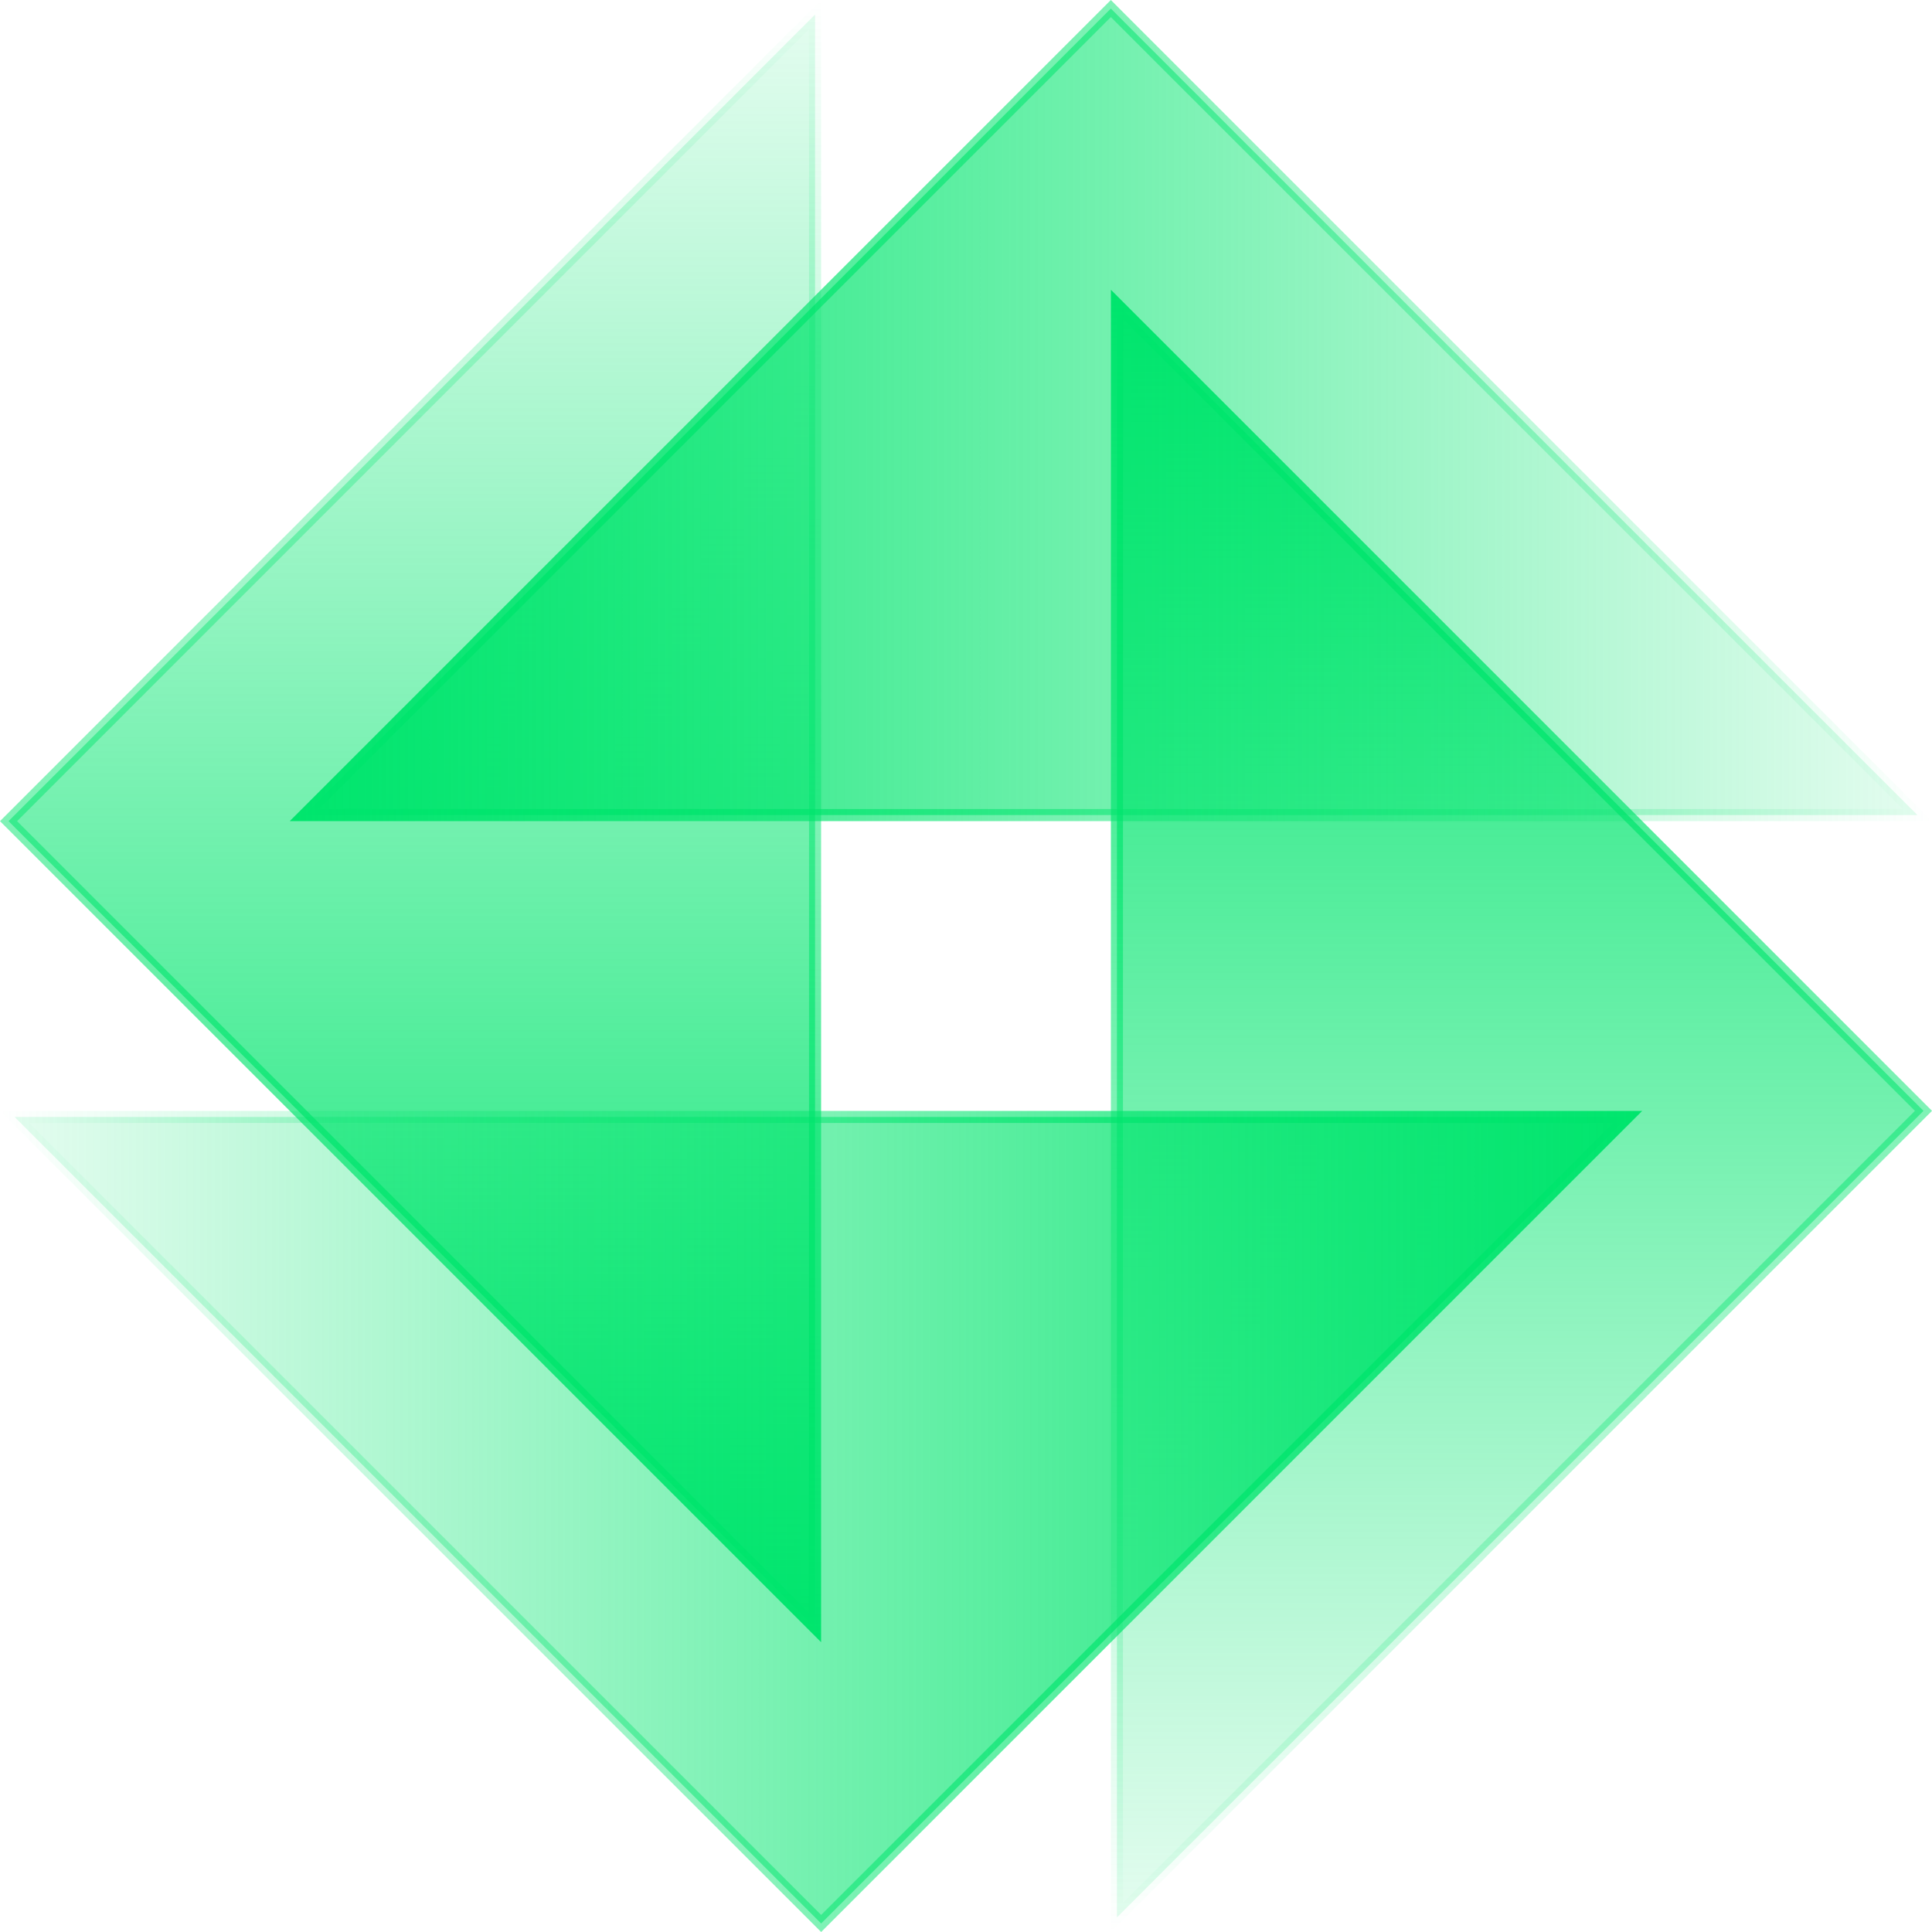
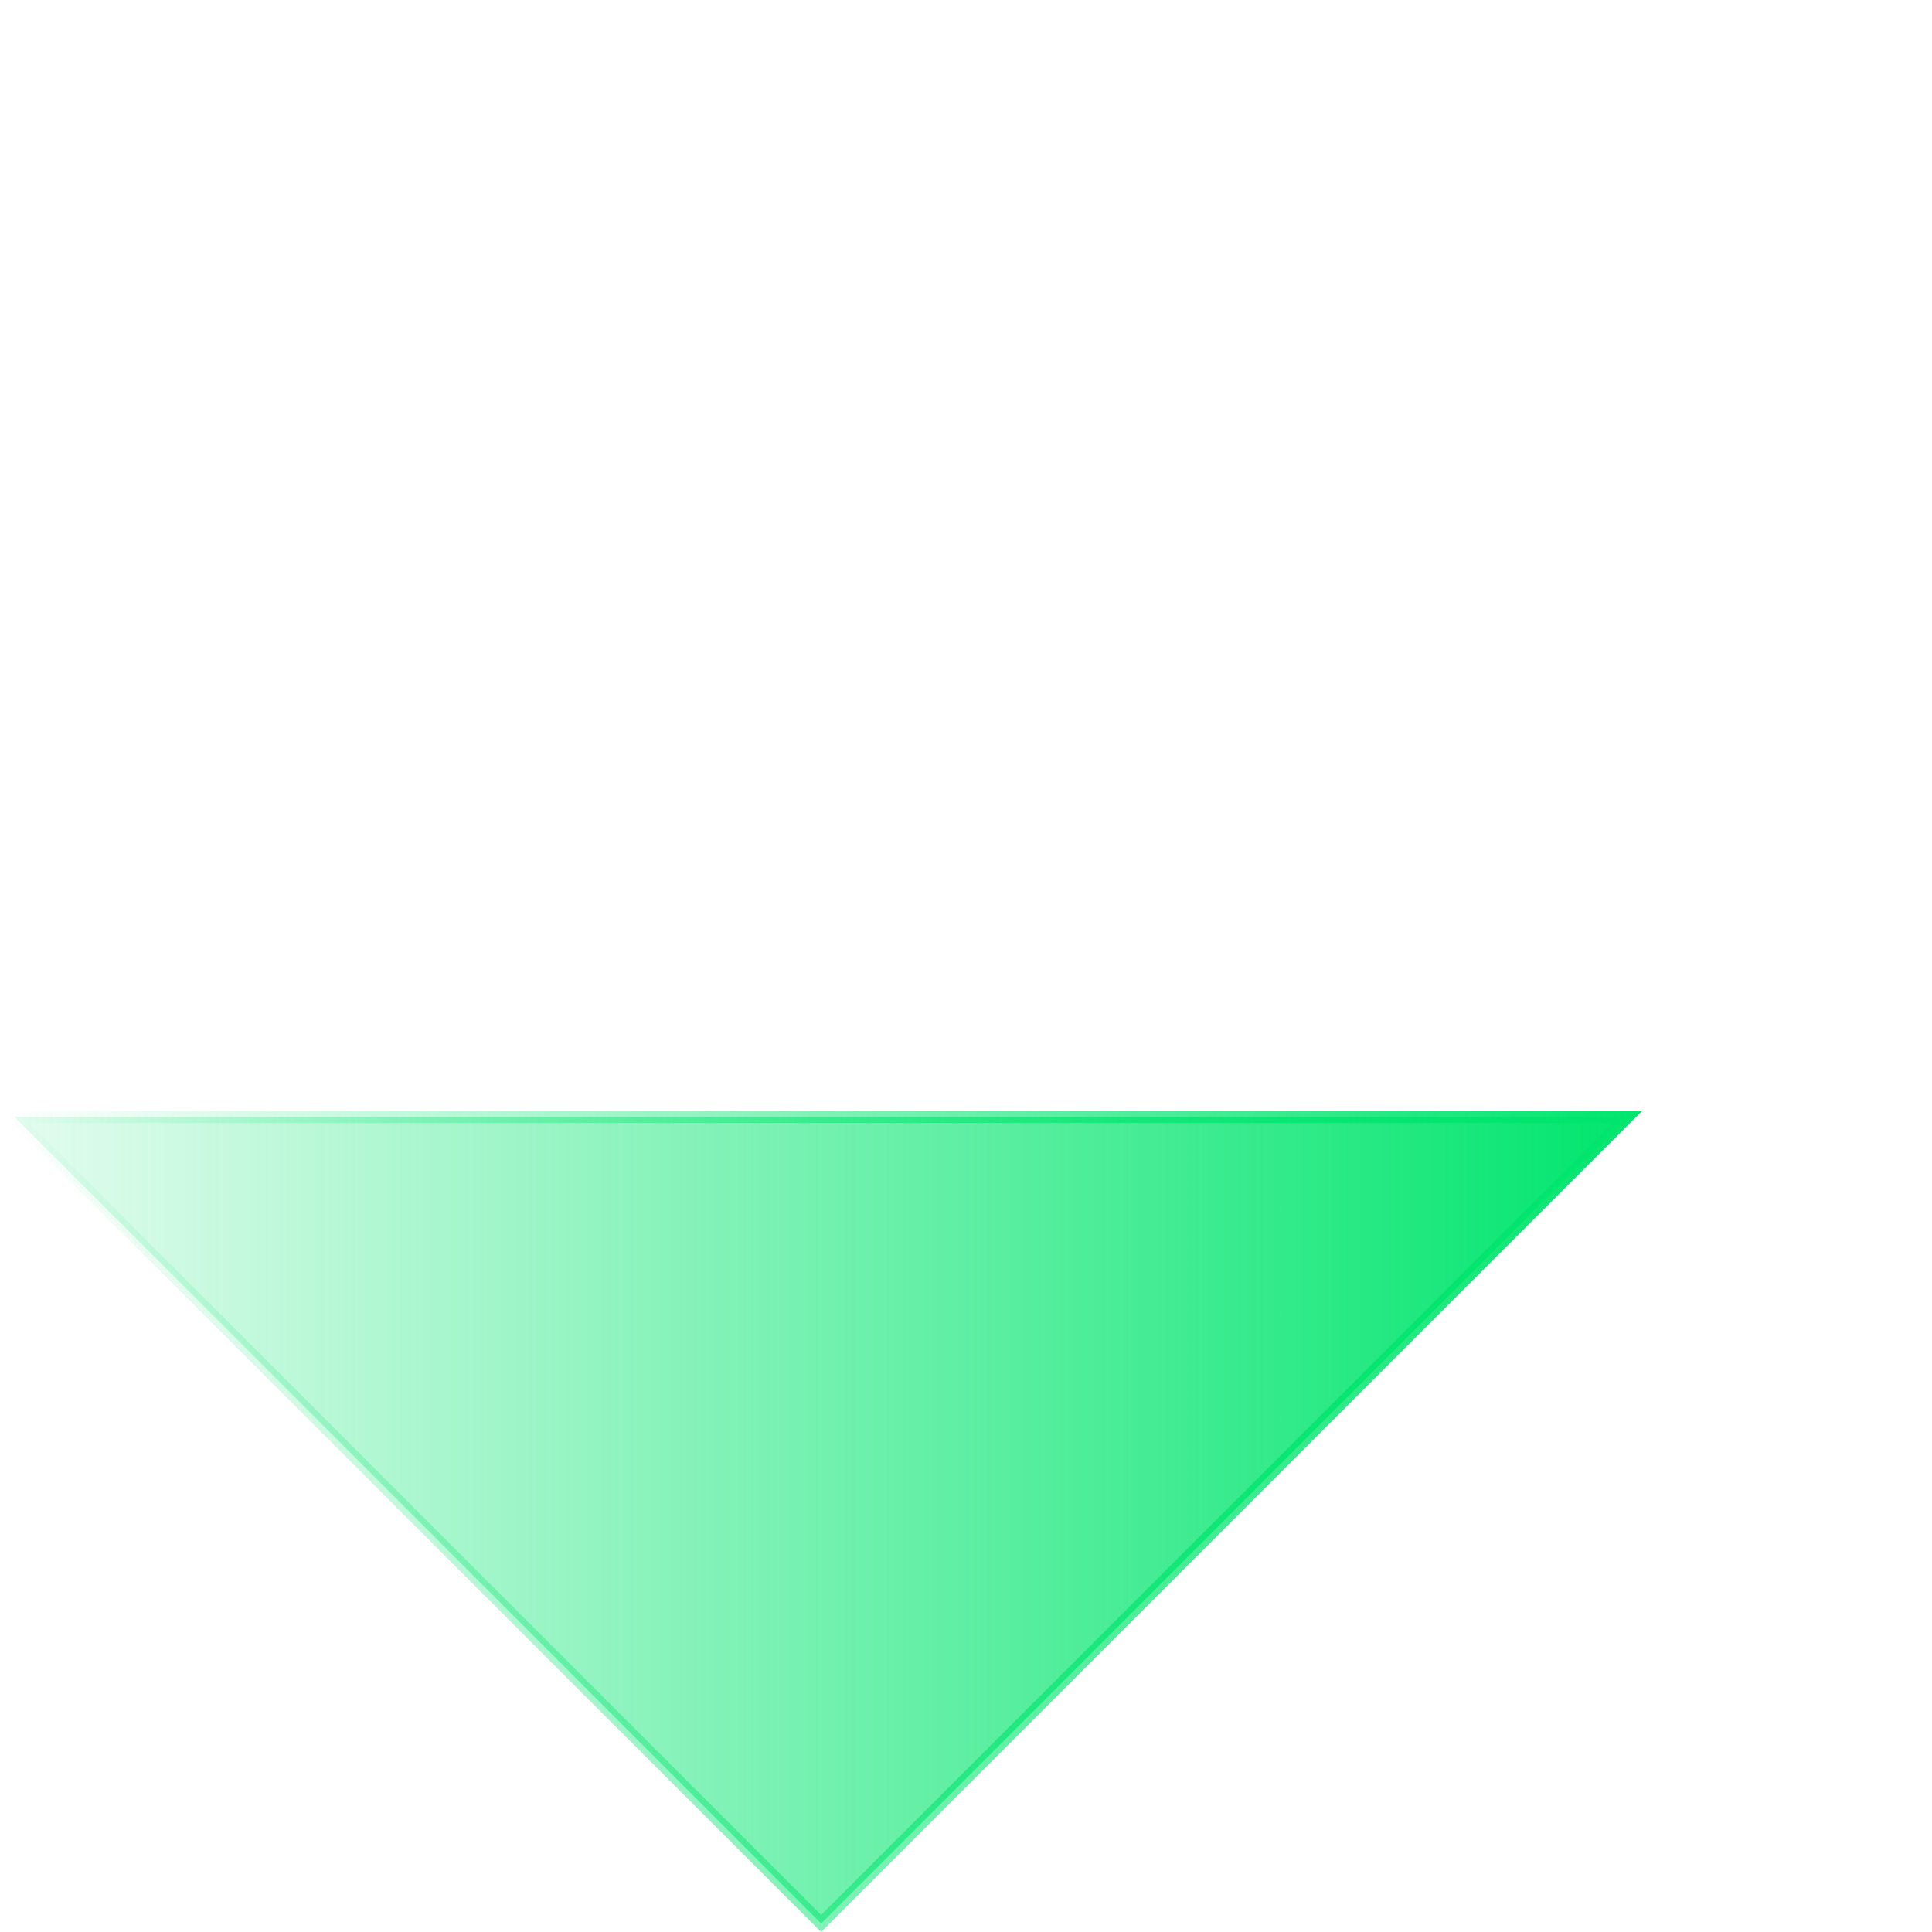
<svg xmlns="http://www.w3.org/2000/svg" fill="none" viewBox="0 0 80 80" height="80" width="80">
-   <path stroke-width="0.5" stroke="url(#paint1_linear_3208_288)" fill="url(#paint0_linear_3208_288)" d="M79.647 45.998L46.25 79.395V12.602L79.647 45.998Z" />
-   <path stroke-width="0.5" stroke="url(#paint3_linear_3208_288)" fill="url(#paint2_linear_3208_288)" d="M0.354 34.002L33.75 0.604L33.75 67.397L0.354 34.002Z" />
  <path stroke-width="0.5" stroke="url(#paint5_linear_3208_288)" fill="url(#paint4_linear_3208_288)" d="M34.002 79.647L0.604 46.25L67.397 46.25L34.002 79.647Z" />
-   <path stroke-width="0.5" stroke="url(#paint7_linear_3208_288)" fill="url(#paint6_linear_3208_288)" d="M45.998 0.354L79.395 33.75L12.602 33.75L45.998 0.354Z" />
  <defs>
    <linearGradient gradientUnits="userSpaceOnUse" y2="12" x2="63" y1="80" x1="63" id="paint0_linear_3208_288">
      <stop stop-opacity="0.1" stop-color="#00E56D" />
      <stop stop-color="#00E56D" offset="1" />
    </linearGradient>
    <linearGradient gradientUnits="userSpaceOnUse" y2="80" x2="63" y1="12" x1="63" id="paint1_linear_3208_288">
      <stop stop-color="#00E56D" />
      <stop stop-opacity="0" stop-color="#00E56D" offset="1" />
    </linearGradient>
    <linearGradient gradientUnits="userSpaceOnUse" y2="68" x2="17" y1="7.43093e-07" x1="17" id="paint2_linear_3208_288">
      <stop stop-opacity="0.1" stop-color="#00E56D" />
      <stop stop-color="#00E56D" offset="1" />
    </linearGradient>
    <linearGradient gradientUnits="userSpaceOnUse" y2="-2.02725e-07" x2="17" y1="68" x1="17" id="paint3_linear_3208_288">
      <stop stop-color="#00E56D" />
      <stop stop-opacity="0" stop-color="#00E56D" offset="1" />
    </linearGradient>
    <linearGradient gradientUnits="userSpaceOnUse" y2="63" x2="68" y1="63" x1="-1.48619e-06" id="paint4_linear_3208_288">
      <stop stop-opacity="0.1" stop-color="#00E56D" />
      <stop stop-color="#00E56D" offset="1" />
    </linearGradient>
    <linearGradient gradientUnits="userSpaceOnUse" y2="63" x2="-2.432e-06" y1="63" x1="68" id="paint5_linear_3208_288">
      <stop stop-color="#00E56D" />
      <stop stop-opacity="0" stop-color="#00E56D" offset="1" />
    </linearGradient>
    <linearGradient gradientUnits="userSpaceOnUse" y2="17" x2="12" y1="17" x1="80" id="paint6_linear_3208_288">
      <stop stop-opacity="0.1" stop-color="#00E56D" />
      <stop stop-color="#00E56D" offset="1" />
    </linearGradient>
    <linearGradient gradientUnits="userSpaceOnUse" y2="17" x2="80" y1="17" x1="12" id="paint7_linear_3208_288">
      <stop stop-color="#00E56D" />
      <stop stop-opacity="0" stop-color="#00E56D" offset="1" />
    </linearGradient>
  </defs>
</svg>